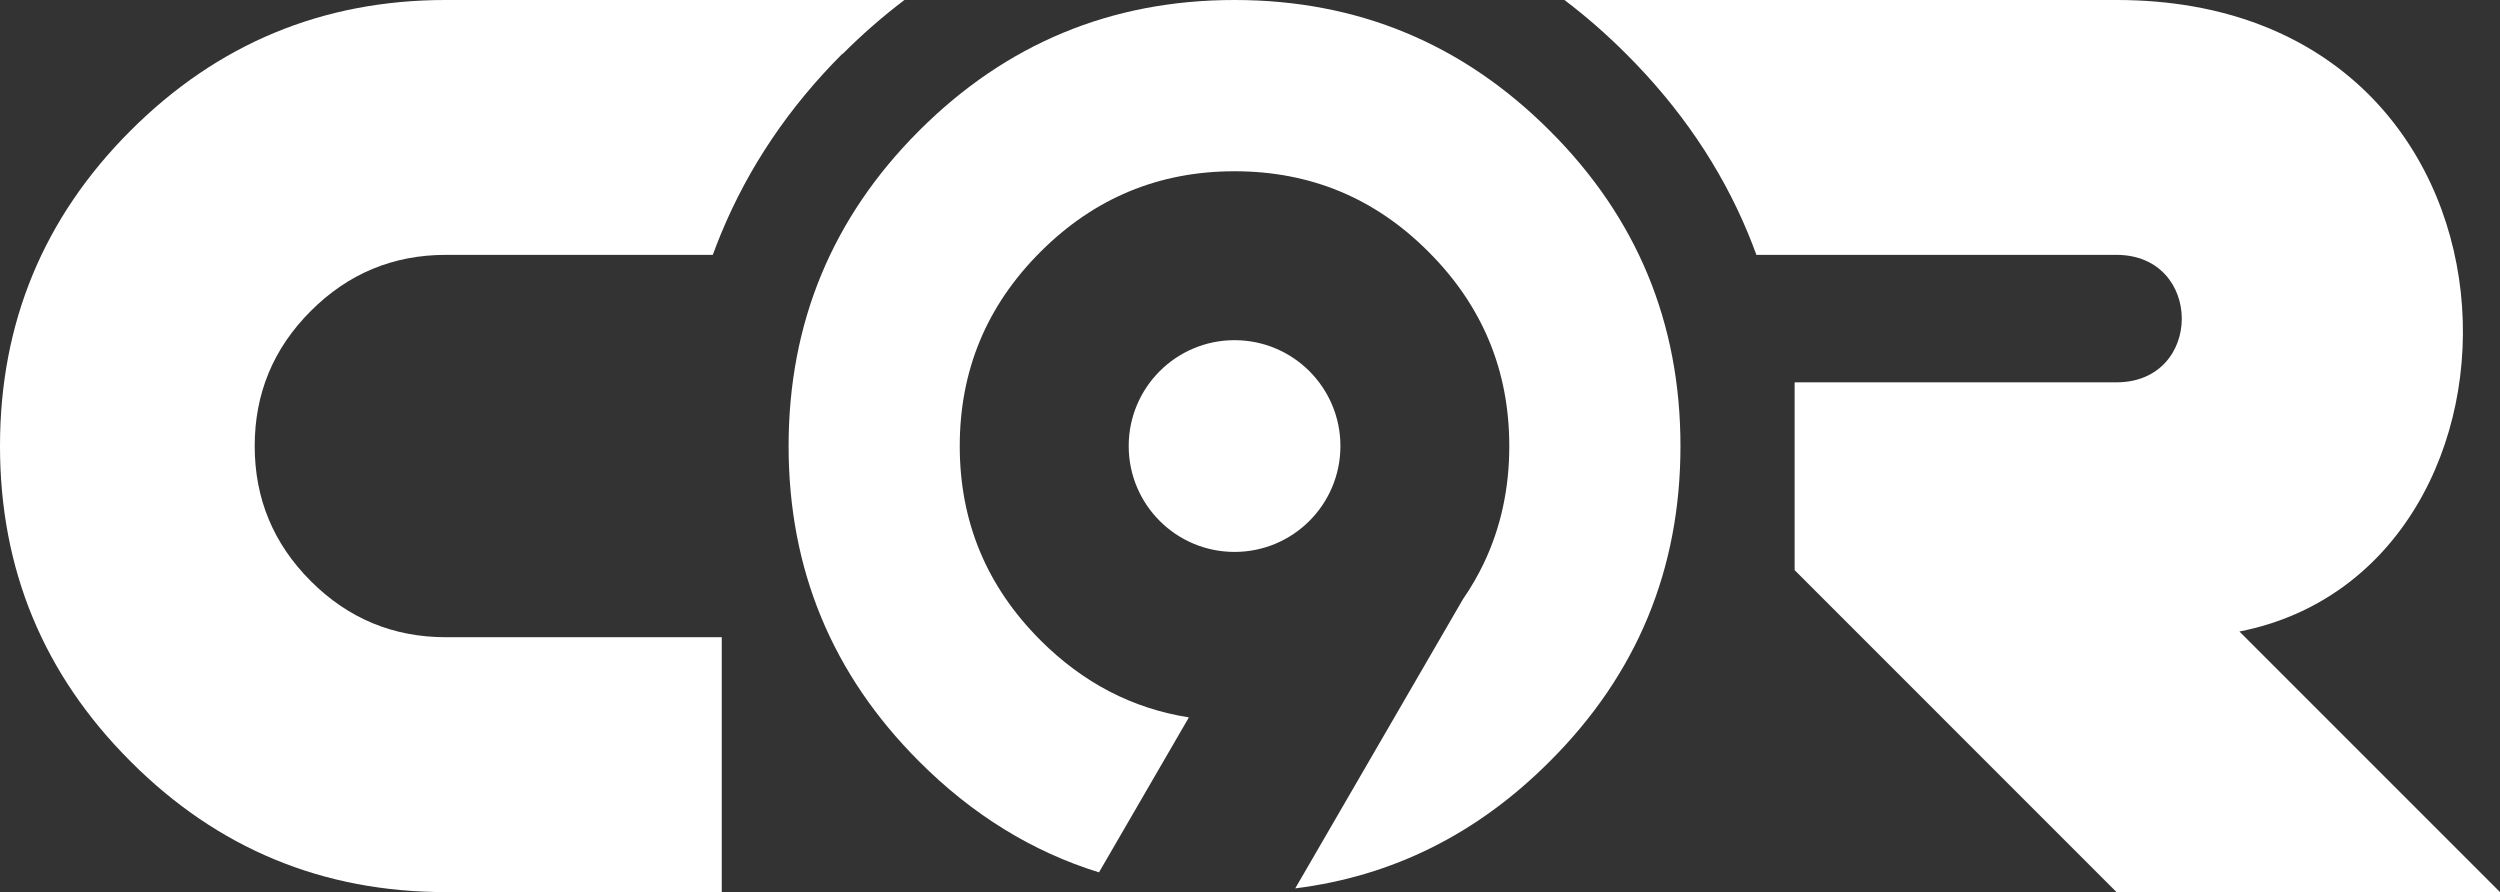
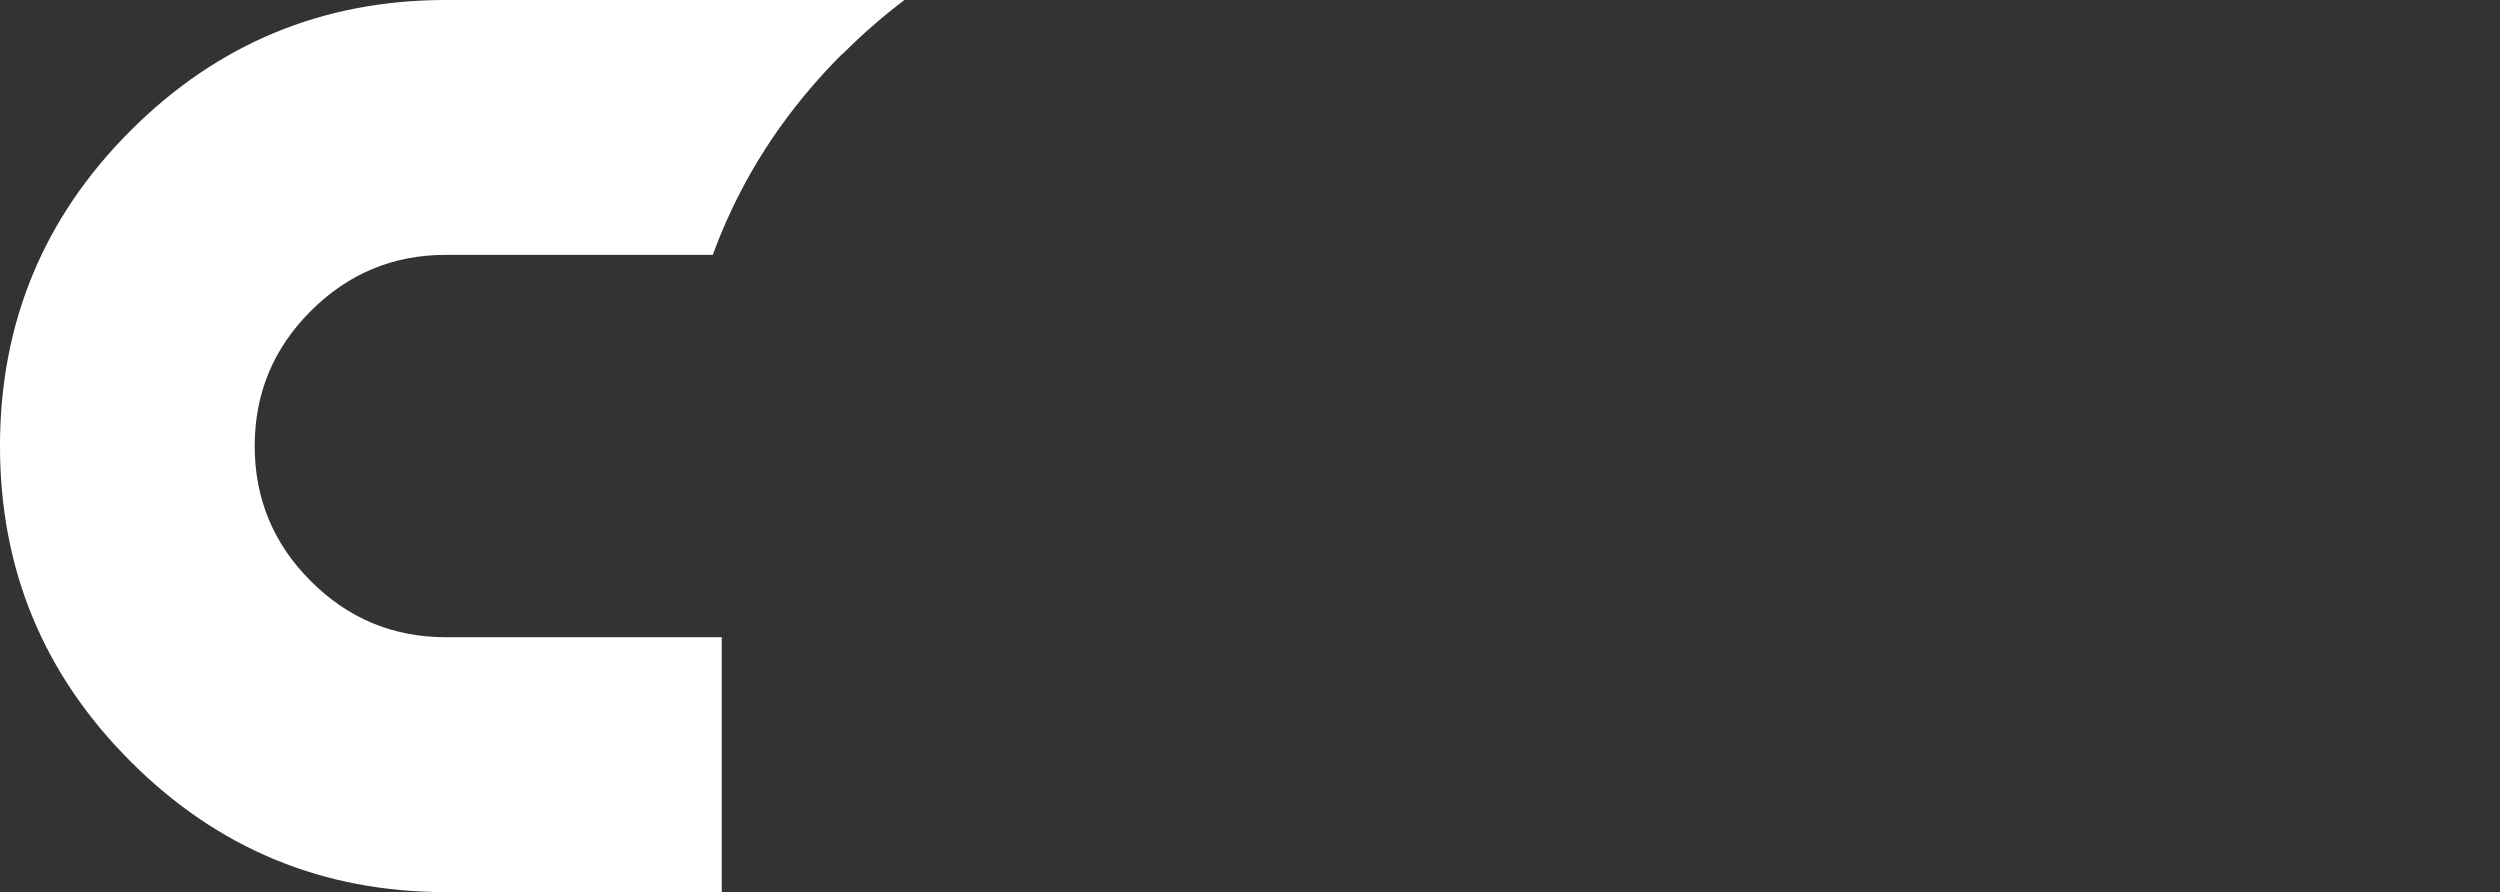
<svg xmlns="http://www.w3.org/2000/svg" version="1.1" id="Layer_1" x="0px" y="0px" width="187.313px" height="66.841px" viewBox="0 0 187.313 66.841" enable-background="new 0 0 187.313 66.841" xml:space="preserve">
  <rect x="0" y="0" width="187.313" height="66.841" fill="#333333" stroke="none" />
-   <path fill-rule="evenodd" clip-rule="evenodd" fill="#FFFFFF" d="M158.581,66.841l-24.117-24.123V28.646h24.112  c6.534,0,6.52-9.55,0-9.55h-26.978c-0.198-0.546-0.409-1.089-0.632-1.626  c-2.039-4.917-5.081-9.396-9.127-13.432c-1.479-1.479-3.021-2.826-4.622-4.038h41.359  c32.555,0,33.171,42.615,9.214,47.316l19.524,19.524H158.581z" />
  <path fill-rule="evenodd" clip-rule="evenodd" fill="#FFFFFF" d="M33.404,66.841c-9.222,0-17.109-3.26-23.626-9.795  C3.259,50.53,0,42.66,0,33.42c0-9.224,3.259-17.11,9.777-23.628  c6.518-6.518,14.404-9.792,23.626-9.792h34.362c-1.603,1.212-3.146,2.558-4.626,4.038h-0.032  c-3.989,3.989-7.02,8.482-9.081,13.466c-0.219,0.526-0.423,1.057-0.619,1.592H33.404  c-3.943,0-7.316,1.403-10.119,4.206c-2.803,2.801-4.202,6.175-4.202,10.118s1.399,7.316,4.202,10.119  s6.176,4.204,10.119,4.204h20.674v19.098H33.404z" />
-   <path fill-rule="evenodd" clip-rule="evenodd" fill="#FFFFFF" d="M82.342,65.362  c-4.999-1.549-9.495-4.32-13.479-8.314c-6.518-6.518-9.777-14.388-9.777-23.627  c0-9.224,3.26-17.11,9.777-23.627C75.381,3.274,83.267,0,92.49,0c9.239,0,17.109,3.274,23.626,9.793  c6.535,6.517,9.793,14.403,9.793,23.627c0,9.239-3.259,17.109-9.793,23.627  c-5.419,5.433-11.771,8.602-19.07,9.515l12.565-21.665c0.598-0.867,1.119-1.764,1.564-2.694  l0.001-0.002c1.271-2.668,1.908-5.595,1.908-8.779c0-5.669-2.015-10.517-6.043-14.545  c-4.005-4.029-8.854-6.045-14.545-6.045c-5.669,0-10.518,2.016-14.545,6.045  c-4.028,4.028-6.042,8.876-6.042,14.545c0,5.668,2.014,10.516,6.042,14.545  c3.193,3.194,6.903,5.122,11.127,5.784L82.342,65.362L82.342,65.362z M92.499,25.488  c-4.381,0-7.931,3.551-7.931,7.932s3.55,7.932,7.931,7.932s7.932-3.551,7.932-7.932  S96.88,25.488,92.499,25.488z" />
</svg>